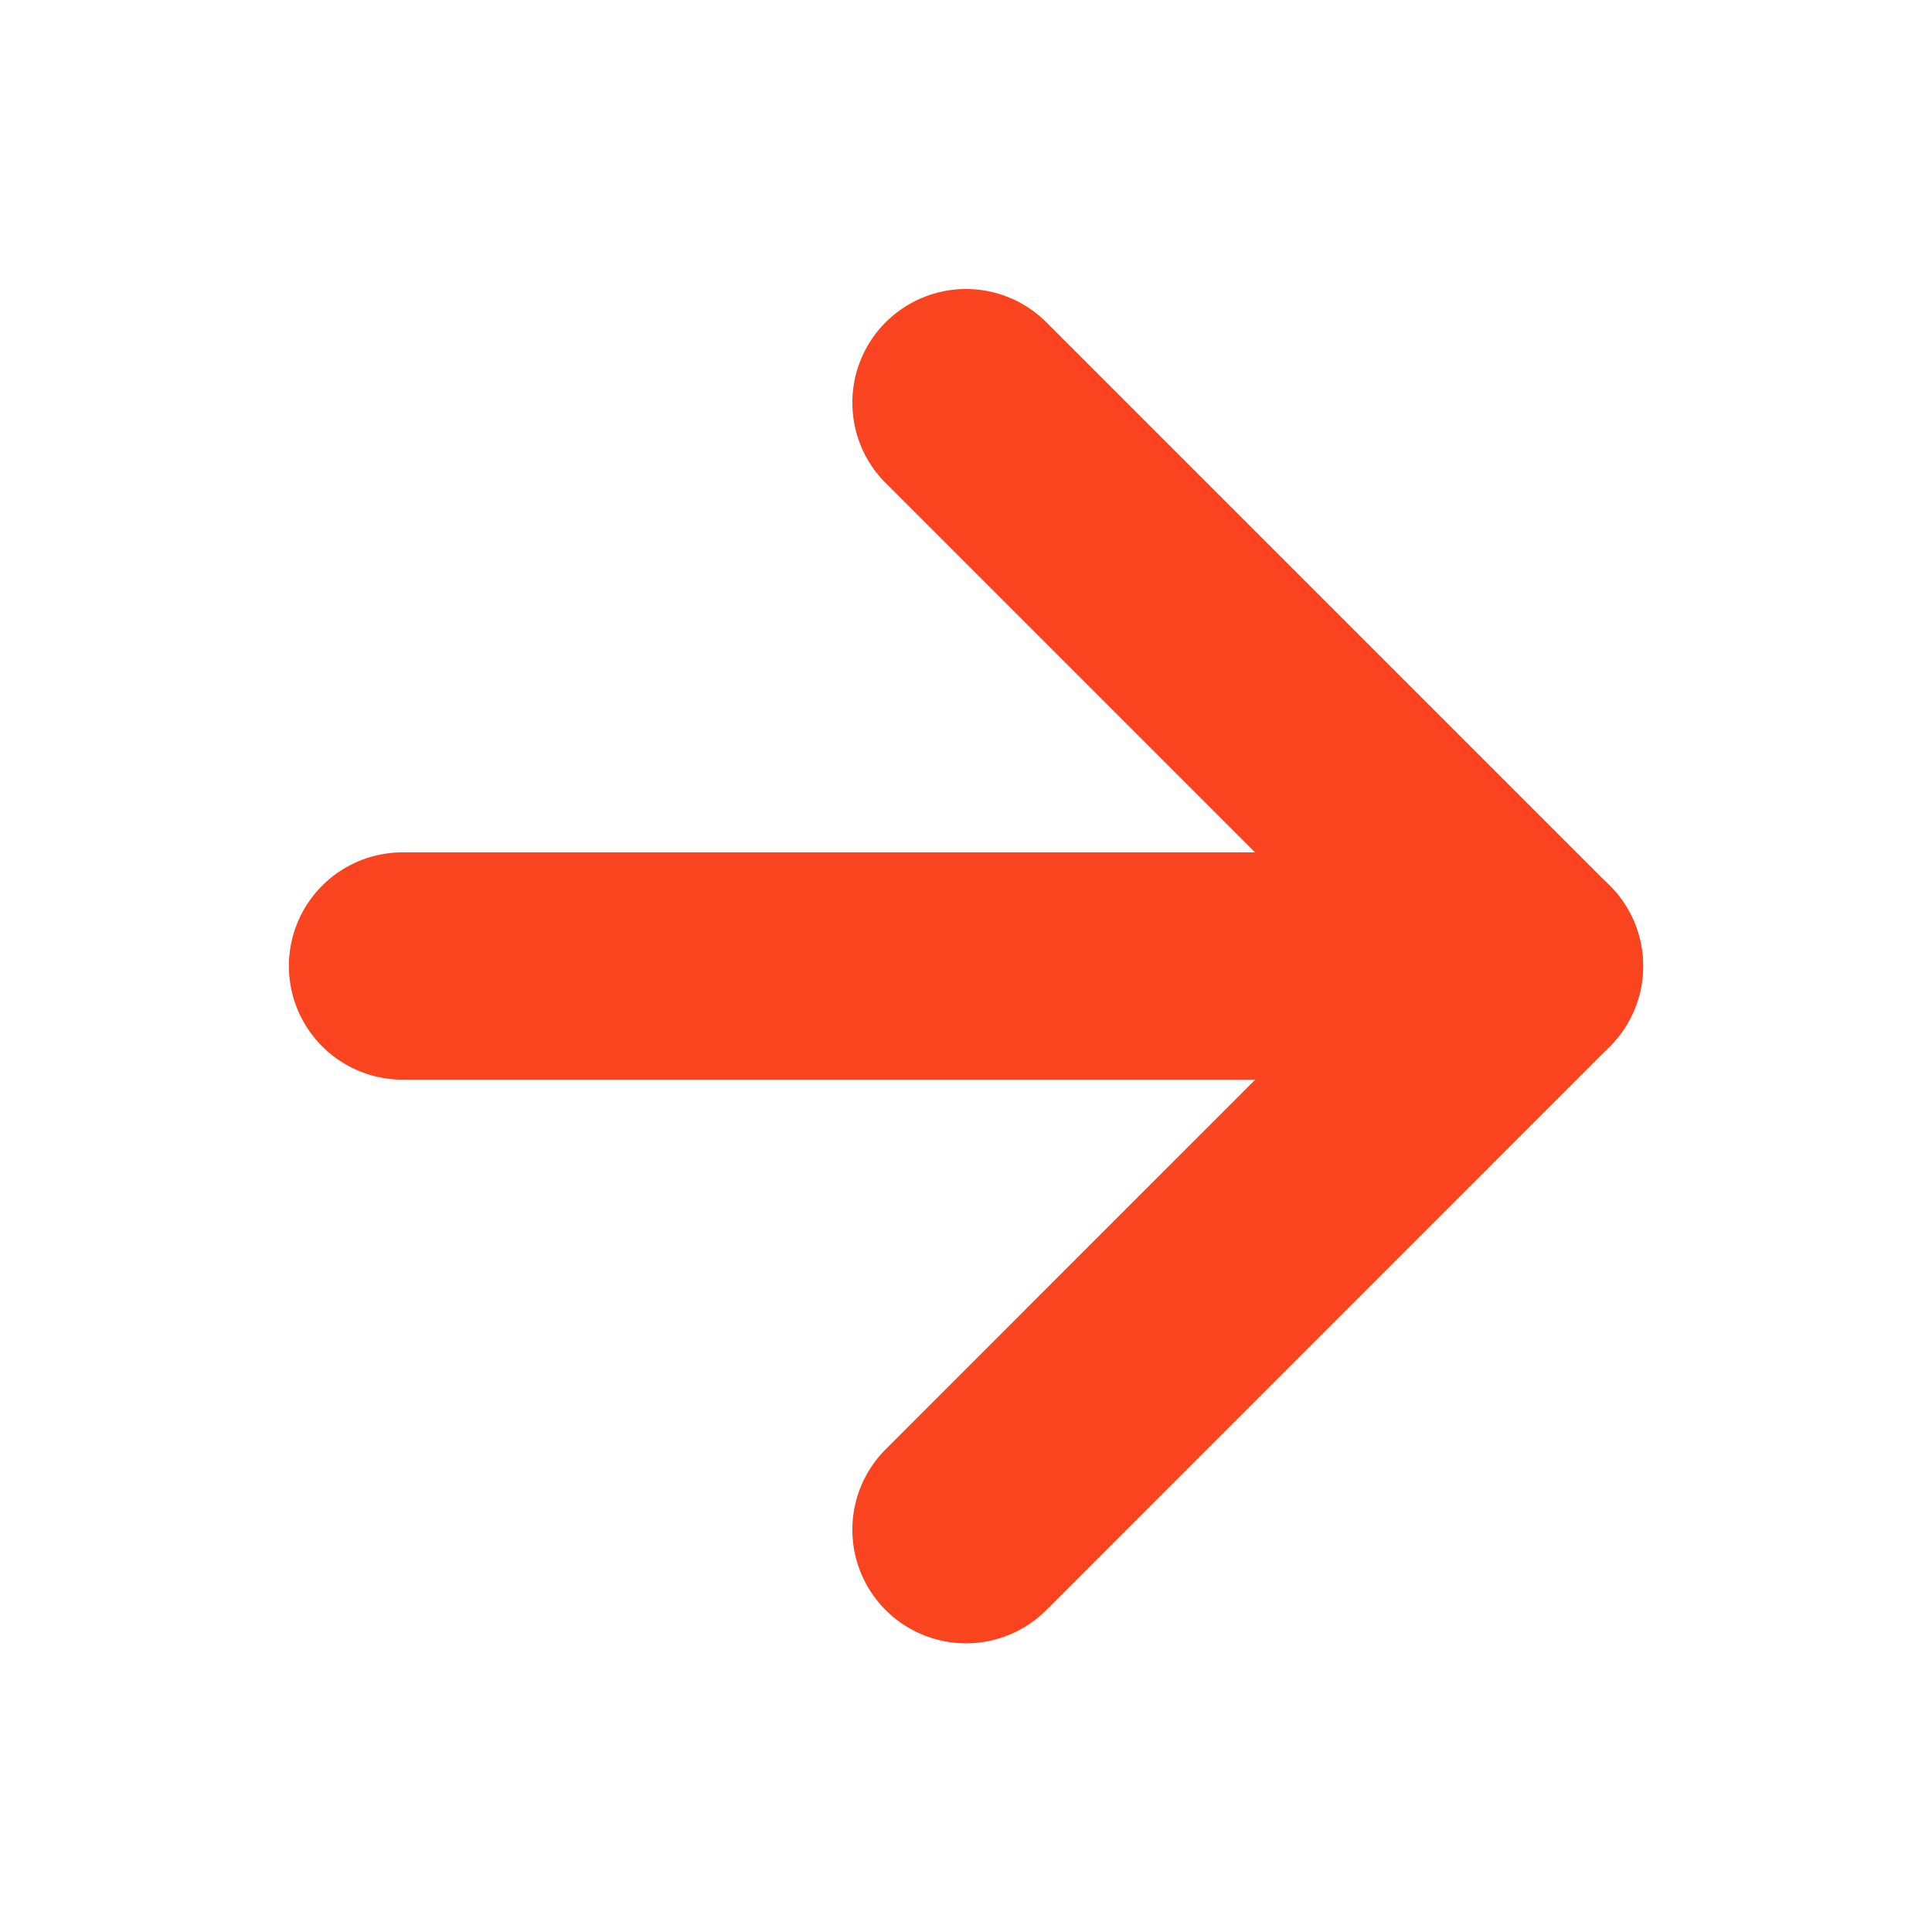
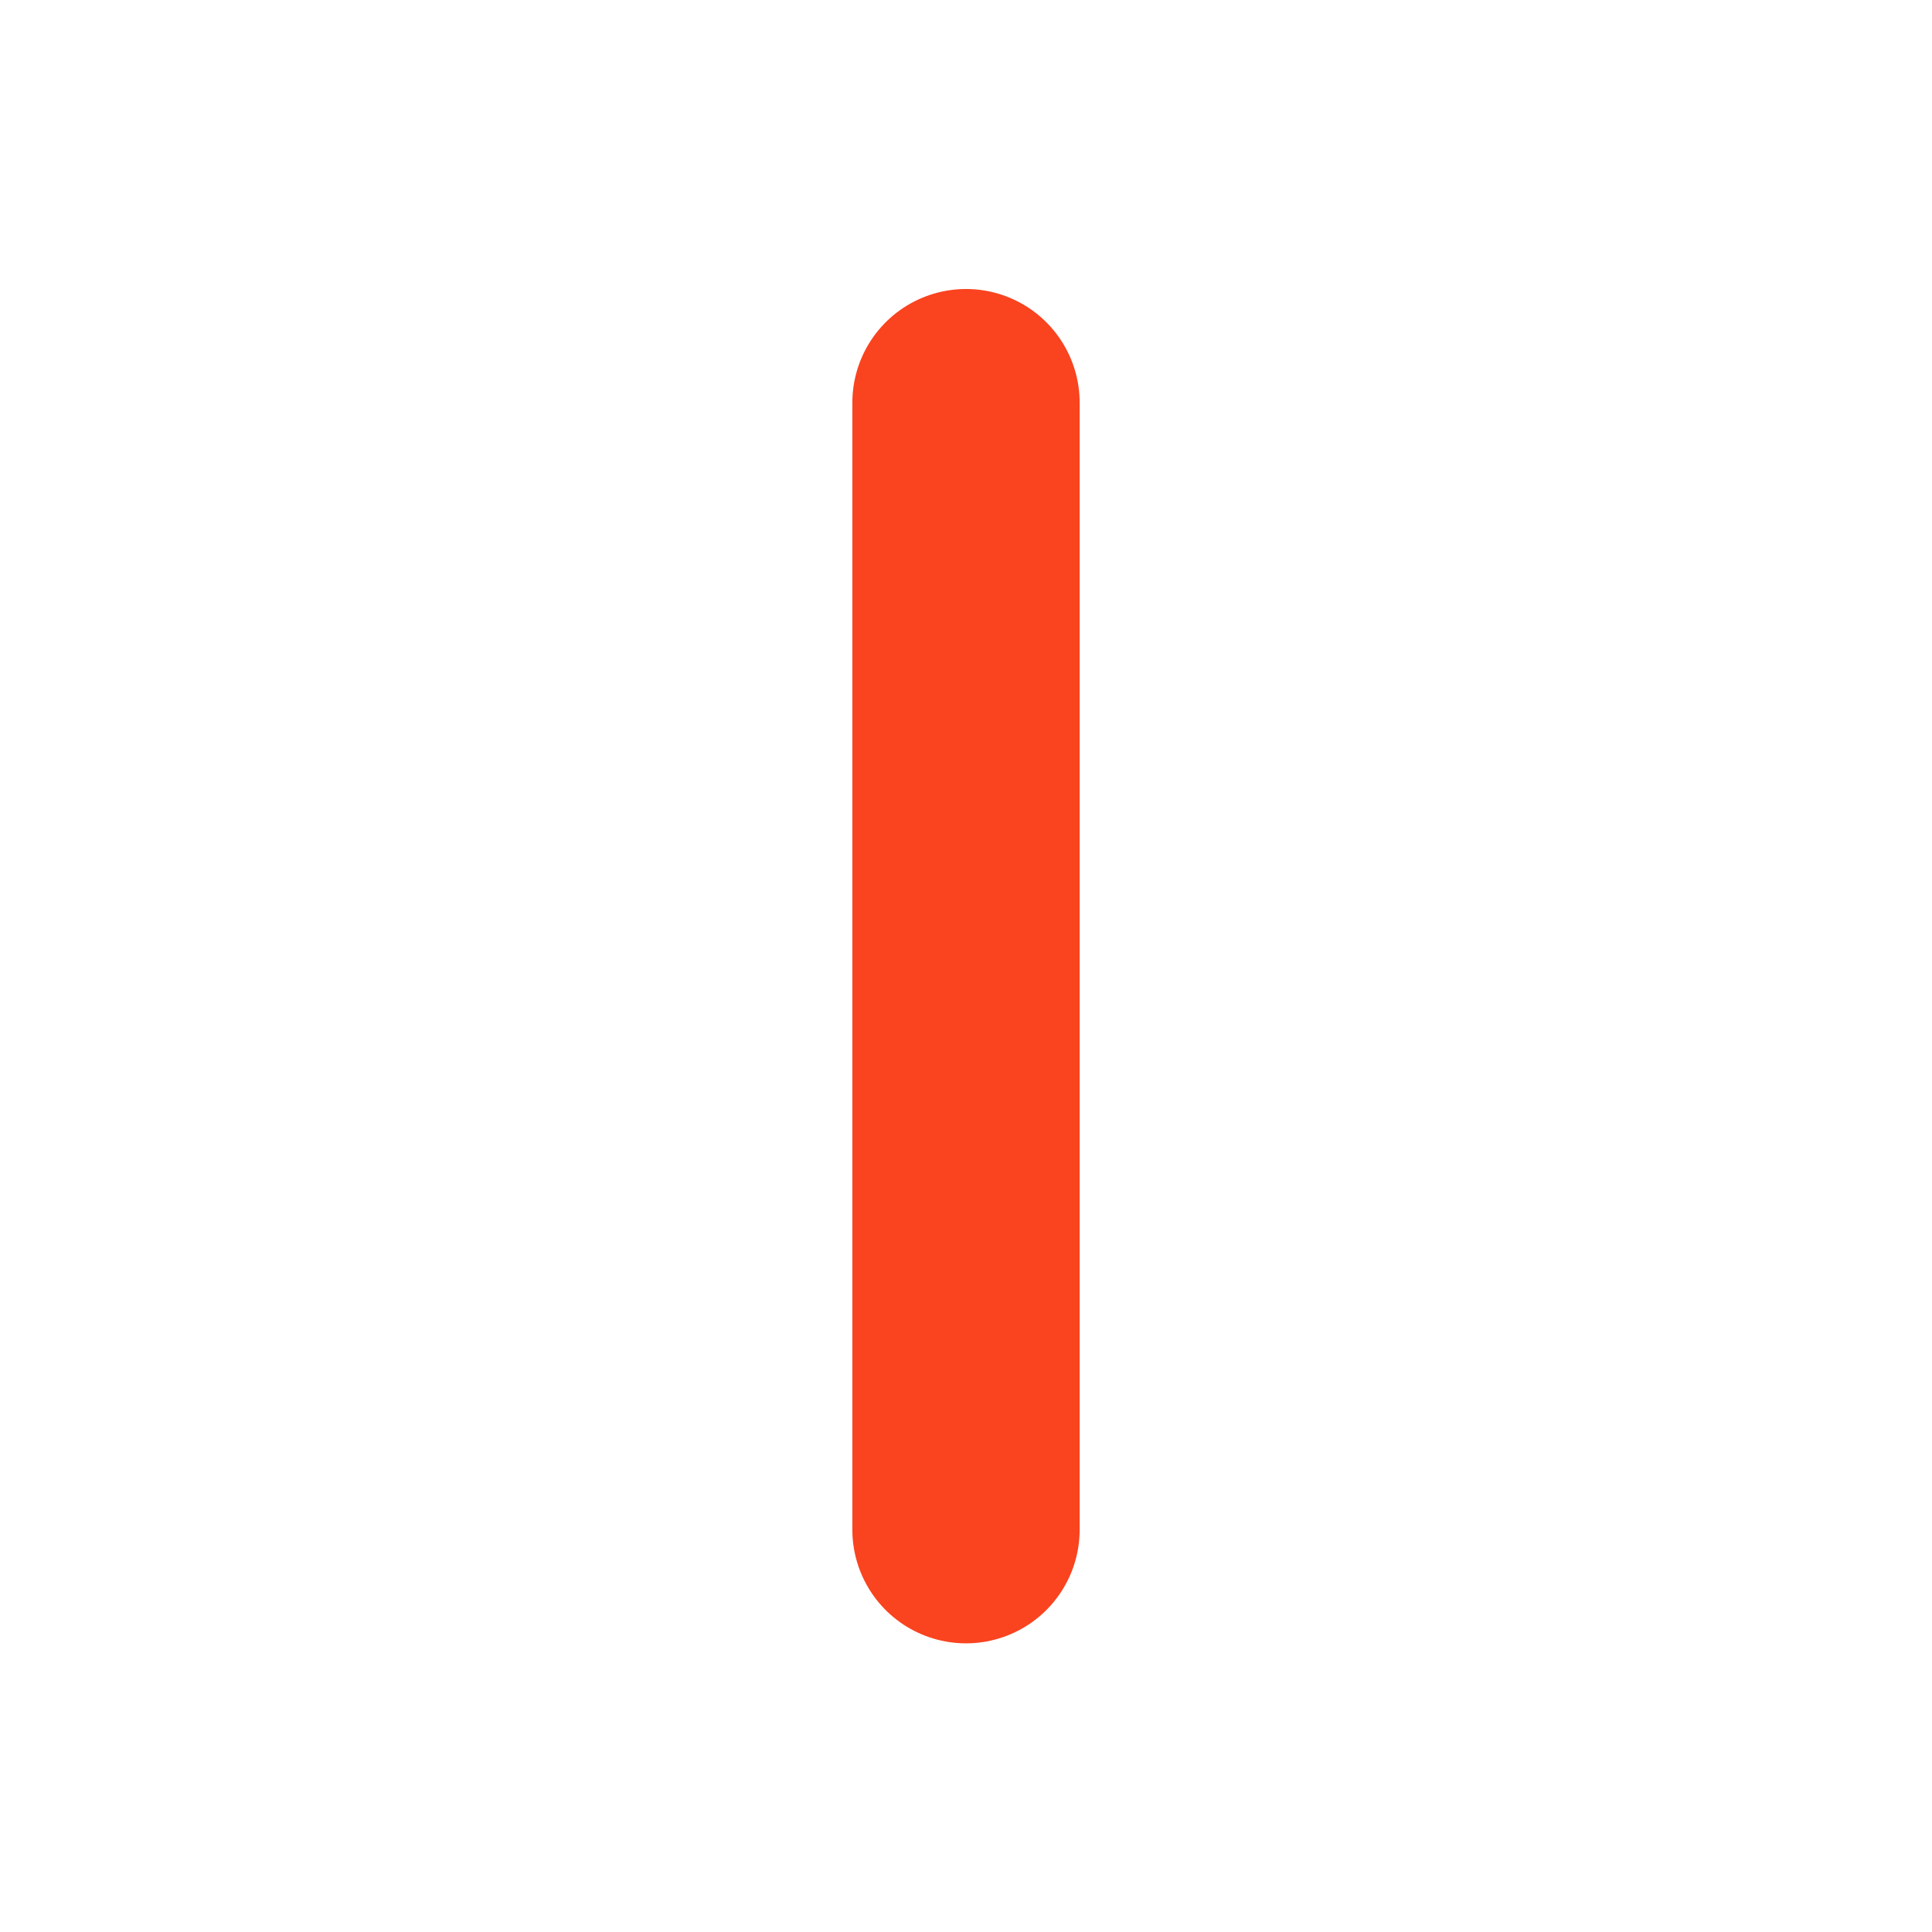
<svg xmlns="http://www.w3.org/2000/svg" width="17" height="17" viewBox="0 0 17 17" fill="none">
-   <path d="M3.542 8.5H13.458" stroke="#FA431F" stroke-width="2" stroke-linecap="round" stroke-linejoin="round" />
-   <path d="M8.5 3.543L13.458 8.501L8.5 13.46" stroke="#FA431F" stroke-width="2" stroke-linecap="round" stroke-linejoin="round" />
+   <path d="M8.5 3.543L8.5 13.46" stroke="#FA431F" stroke-width="2" stroke-linecap="round" stroke-linejoin="round" />
</svg>